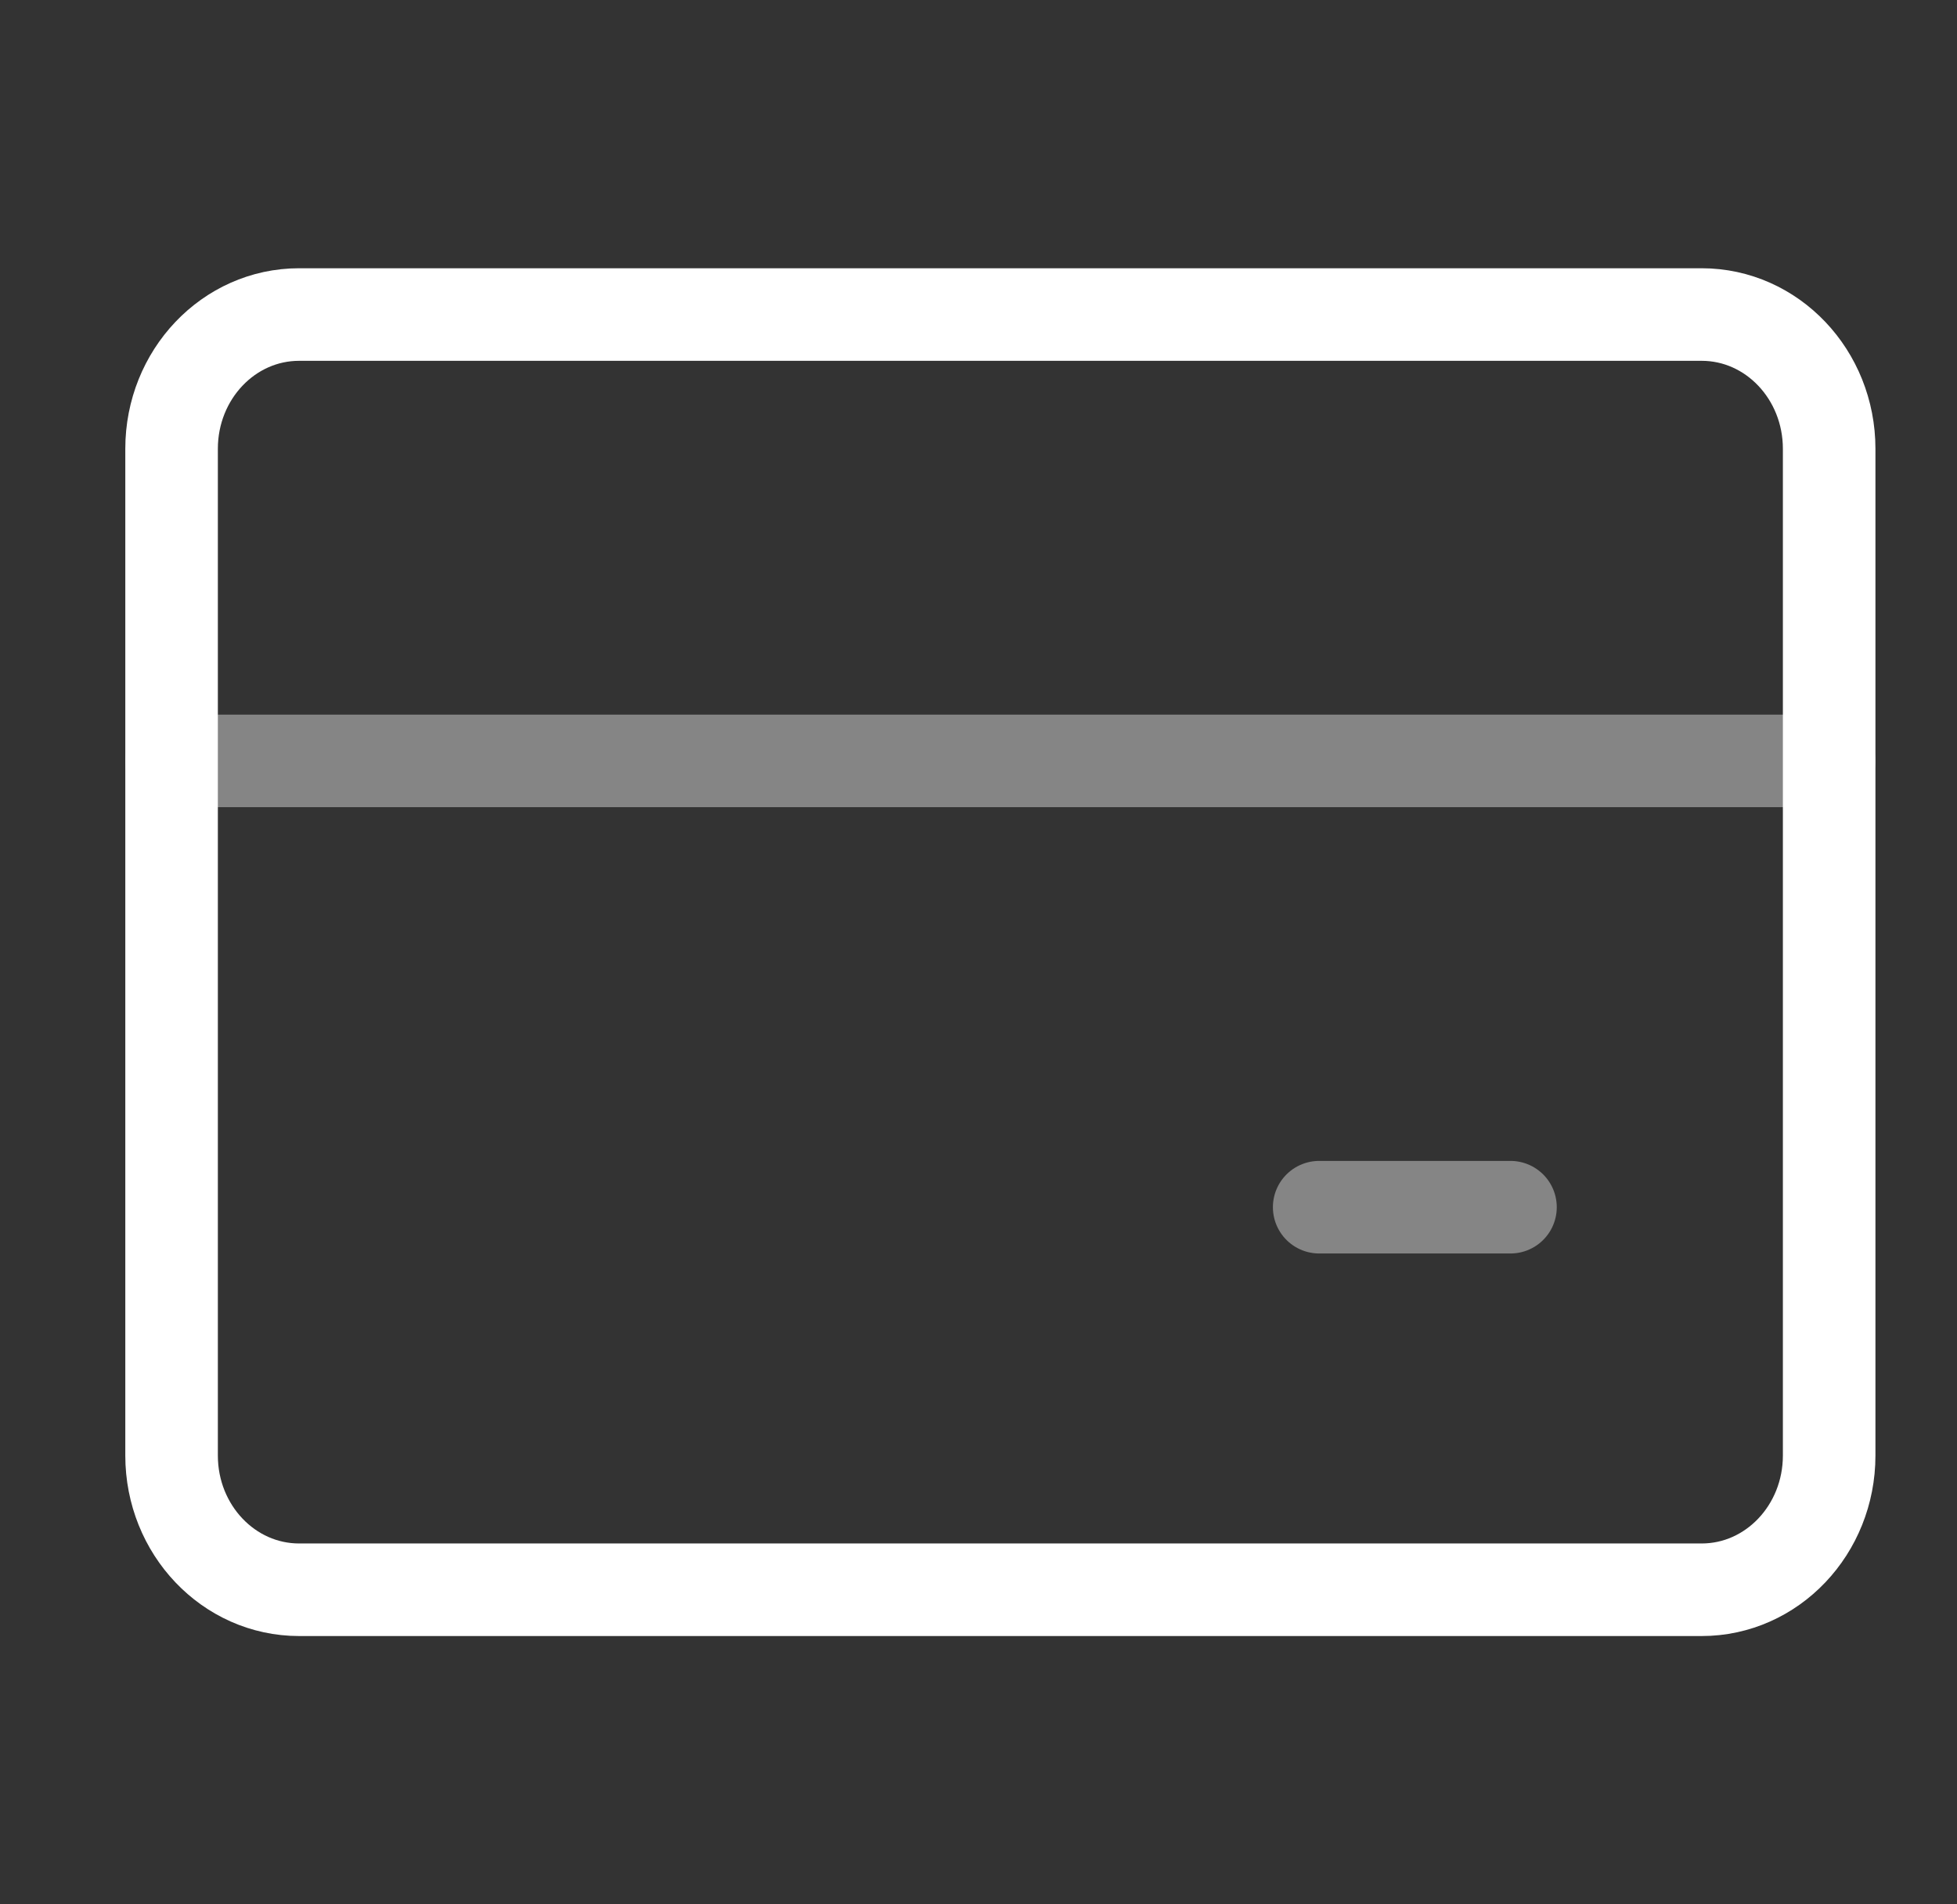
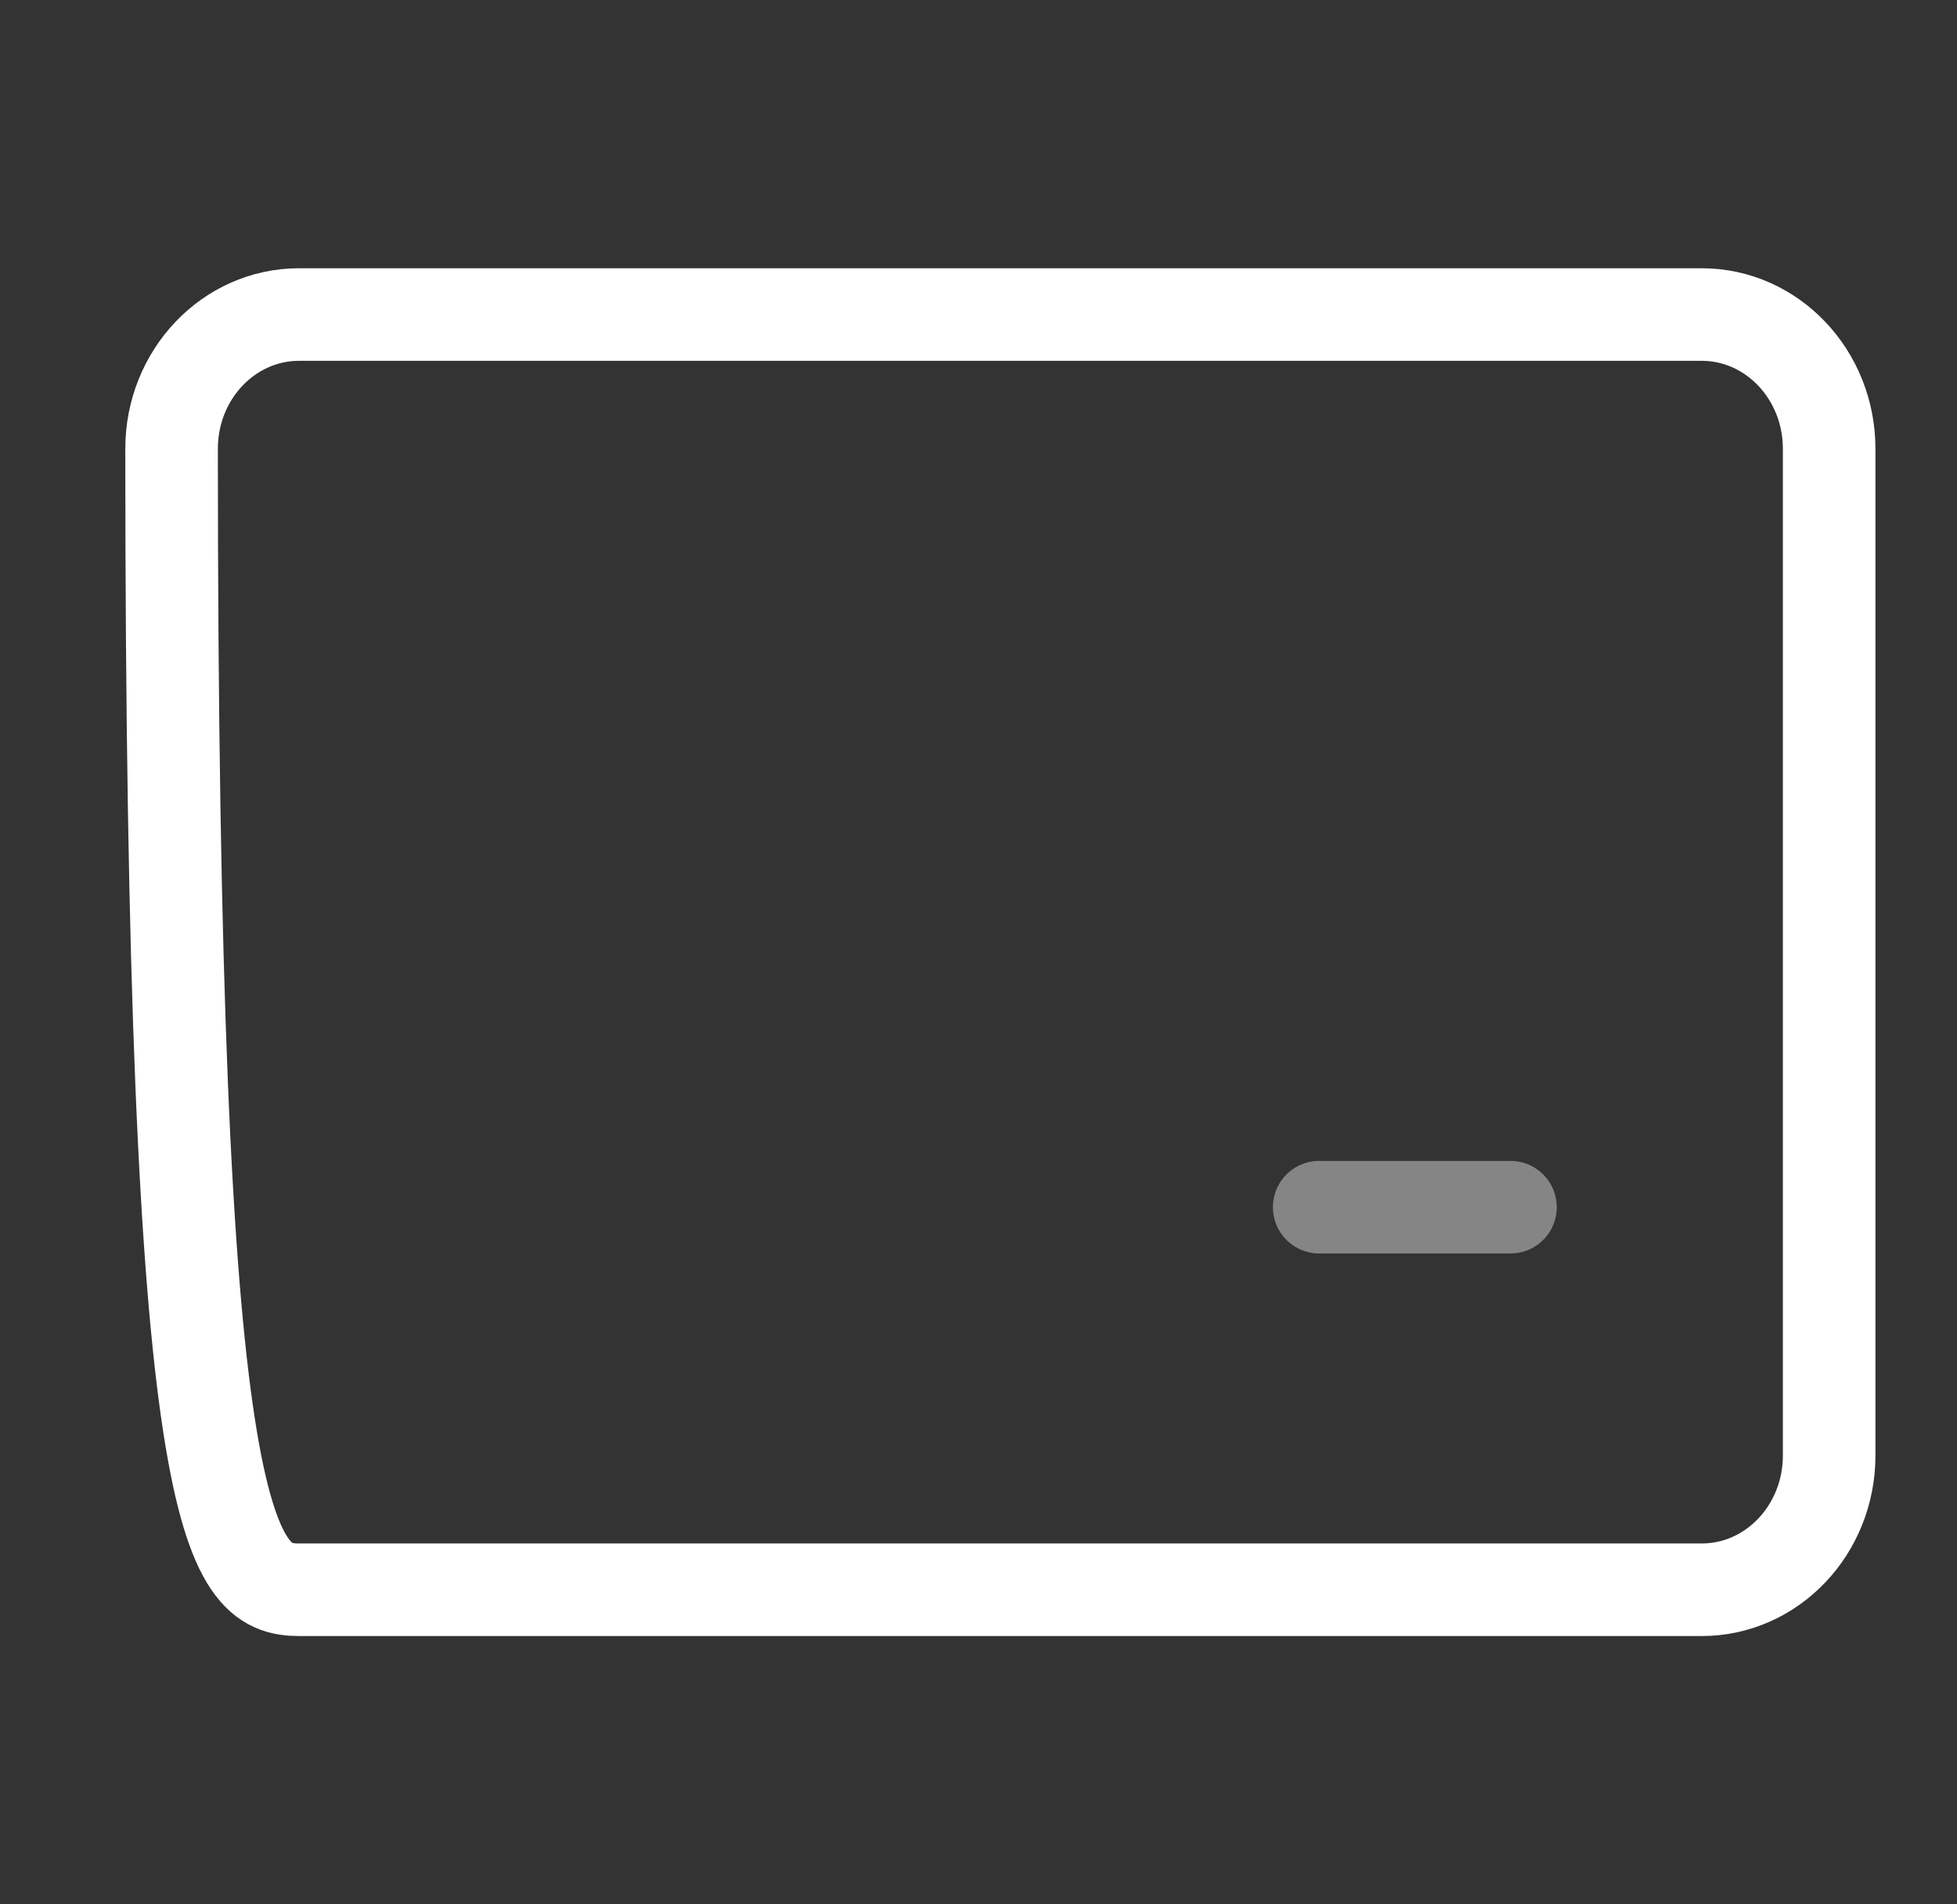
<svg xmlns="http://www.w3.org/2000/svg" width="37" height="36" viewBox="0 0 37 36" fill="none">
  <rect x="0" y="0" width="37" height="36" fill="#333333" stroke="none" />
-   <path d="M32.173 5.946H5.655C4.323 5.946 3.244 7.082 3.244 8.484V27.516C3.244 28.917 4.323 30.053 5.655 30.053H32.173C33.504 30.053 34.583 28.917 34.583 27.516V8.484C34.583 7.082 33.504 5.946 32.173 5.946Z" stroke="white" stroke-width="1.75" stroke-linecap="round" stroke-linejoin="round" />
-   <path opacity="0.4" d="M3.244 14.384H34.583" stroke="white" stroke-width="1.75" stroke-linecap="round" stroke-linejoin="round" />
+   <path d="M32.173 5.946H5.655C4.323 5.946 3.244 7.082 3.244 8.484C3.244 28.917 4.323 30.053 5.655 30.053H32.173C33.504 30.053 34.583 28.917 34.583 27.516V8.484C34.583 7.082 33.504 5.946 32.173 5.946Z" stroke="white" stroke-width="1.75" stroke-linecap="round" stroke-linejoin="round" />
  <path opacity="0.4" d="M24.941 22.821H28.558" stroke="white" stroke-width="1.75" stroke-linecap="round" stroke-linejoin="round" />
</svg>